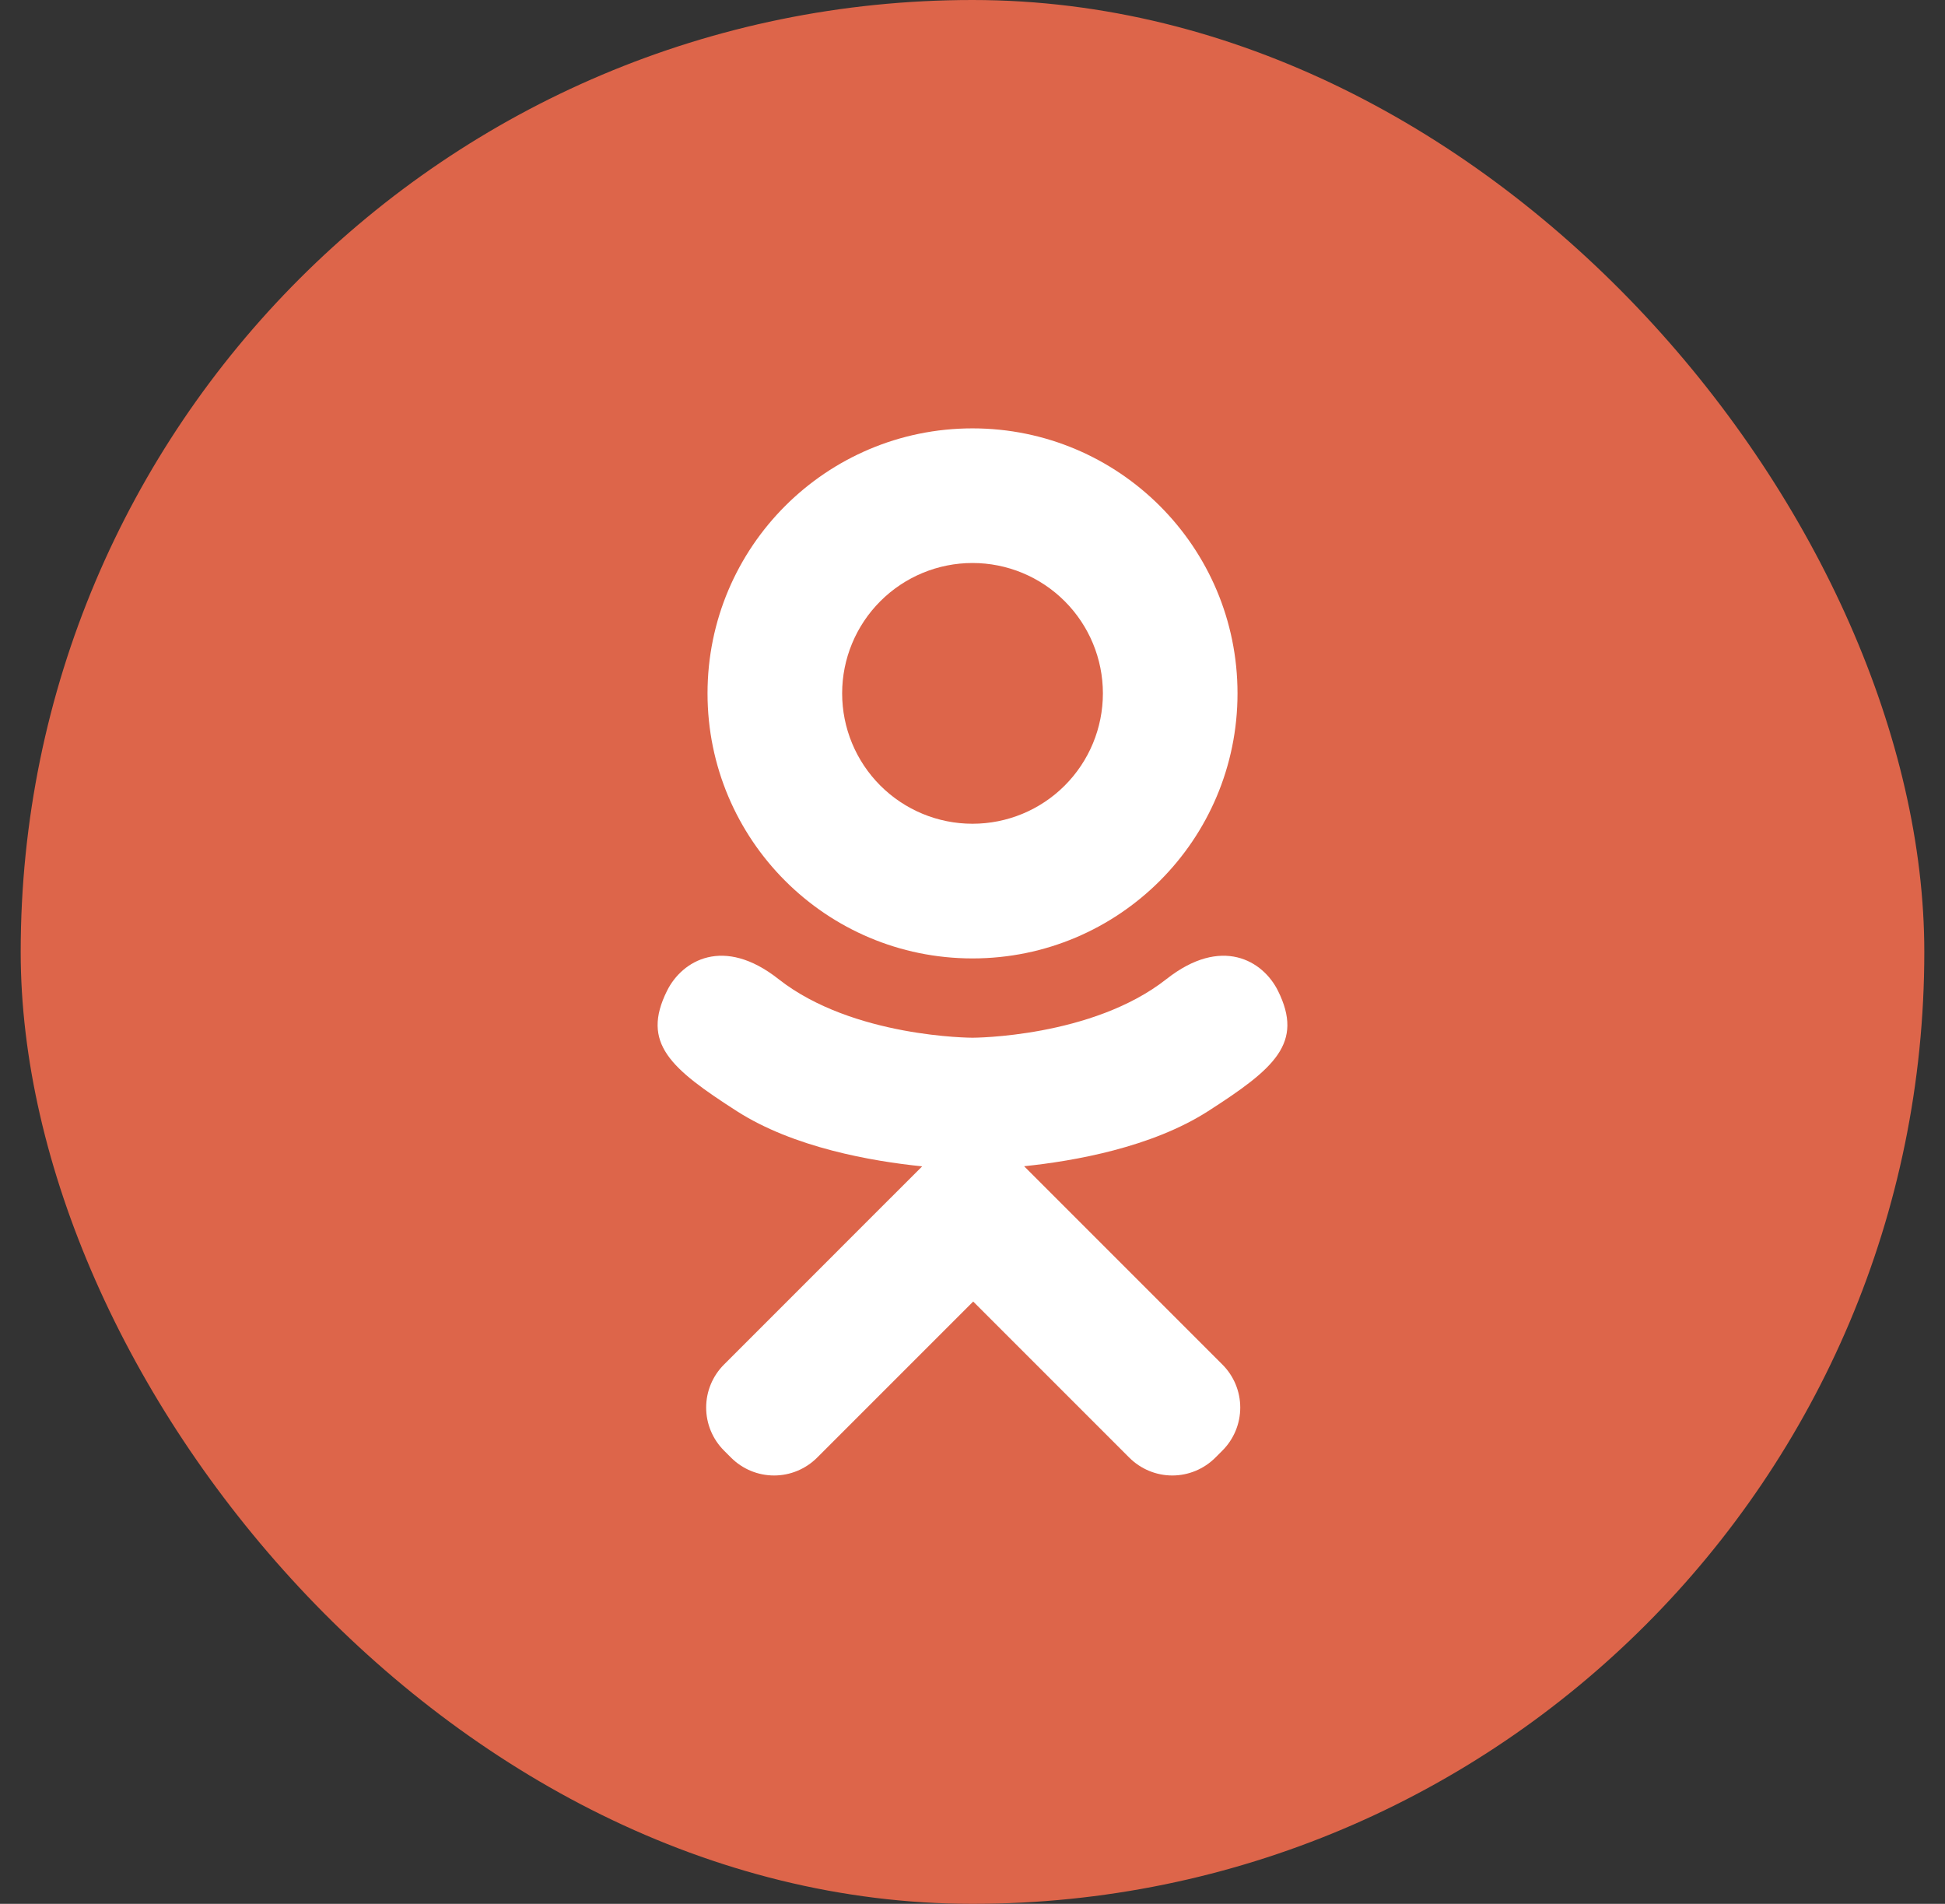
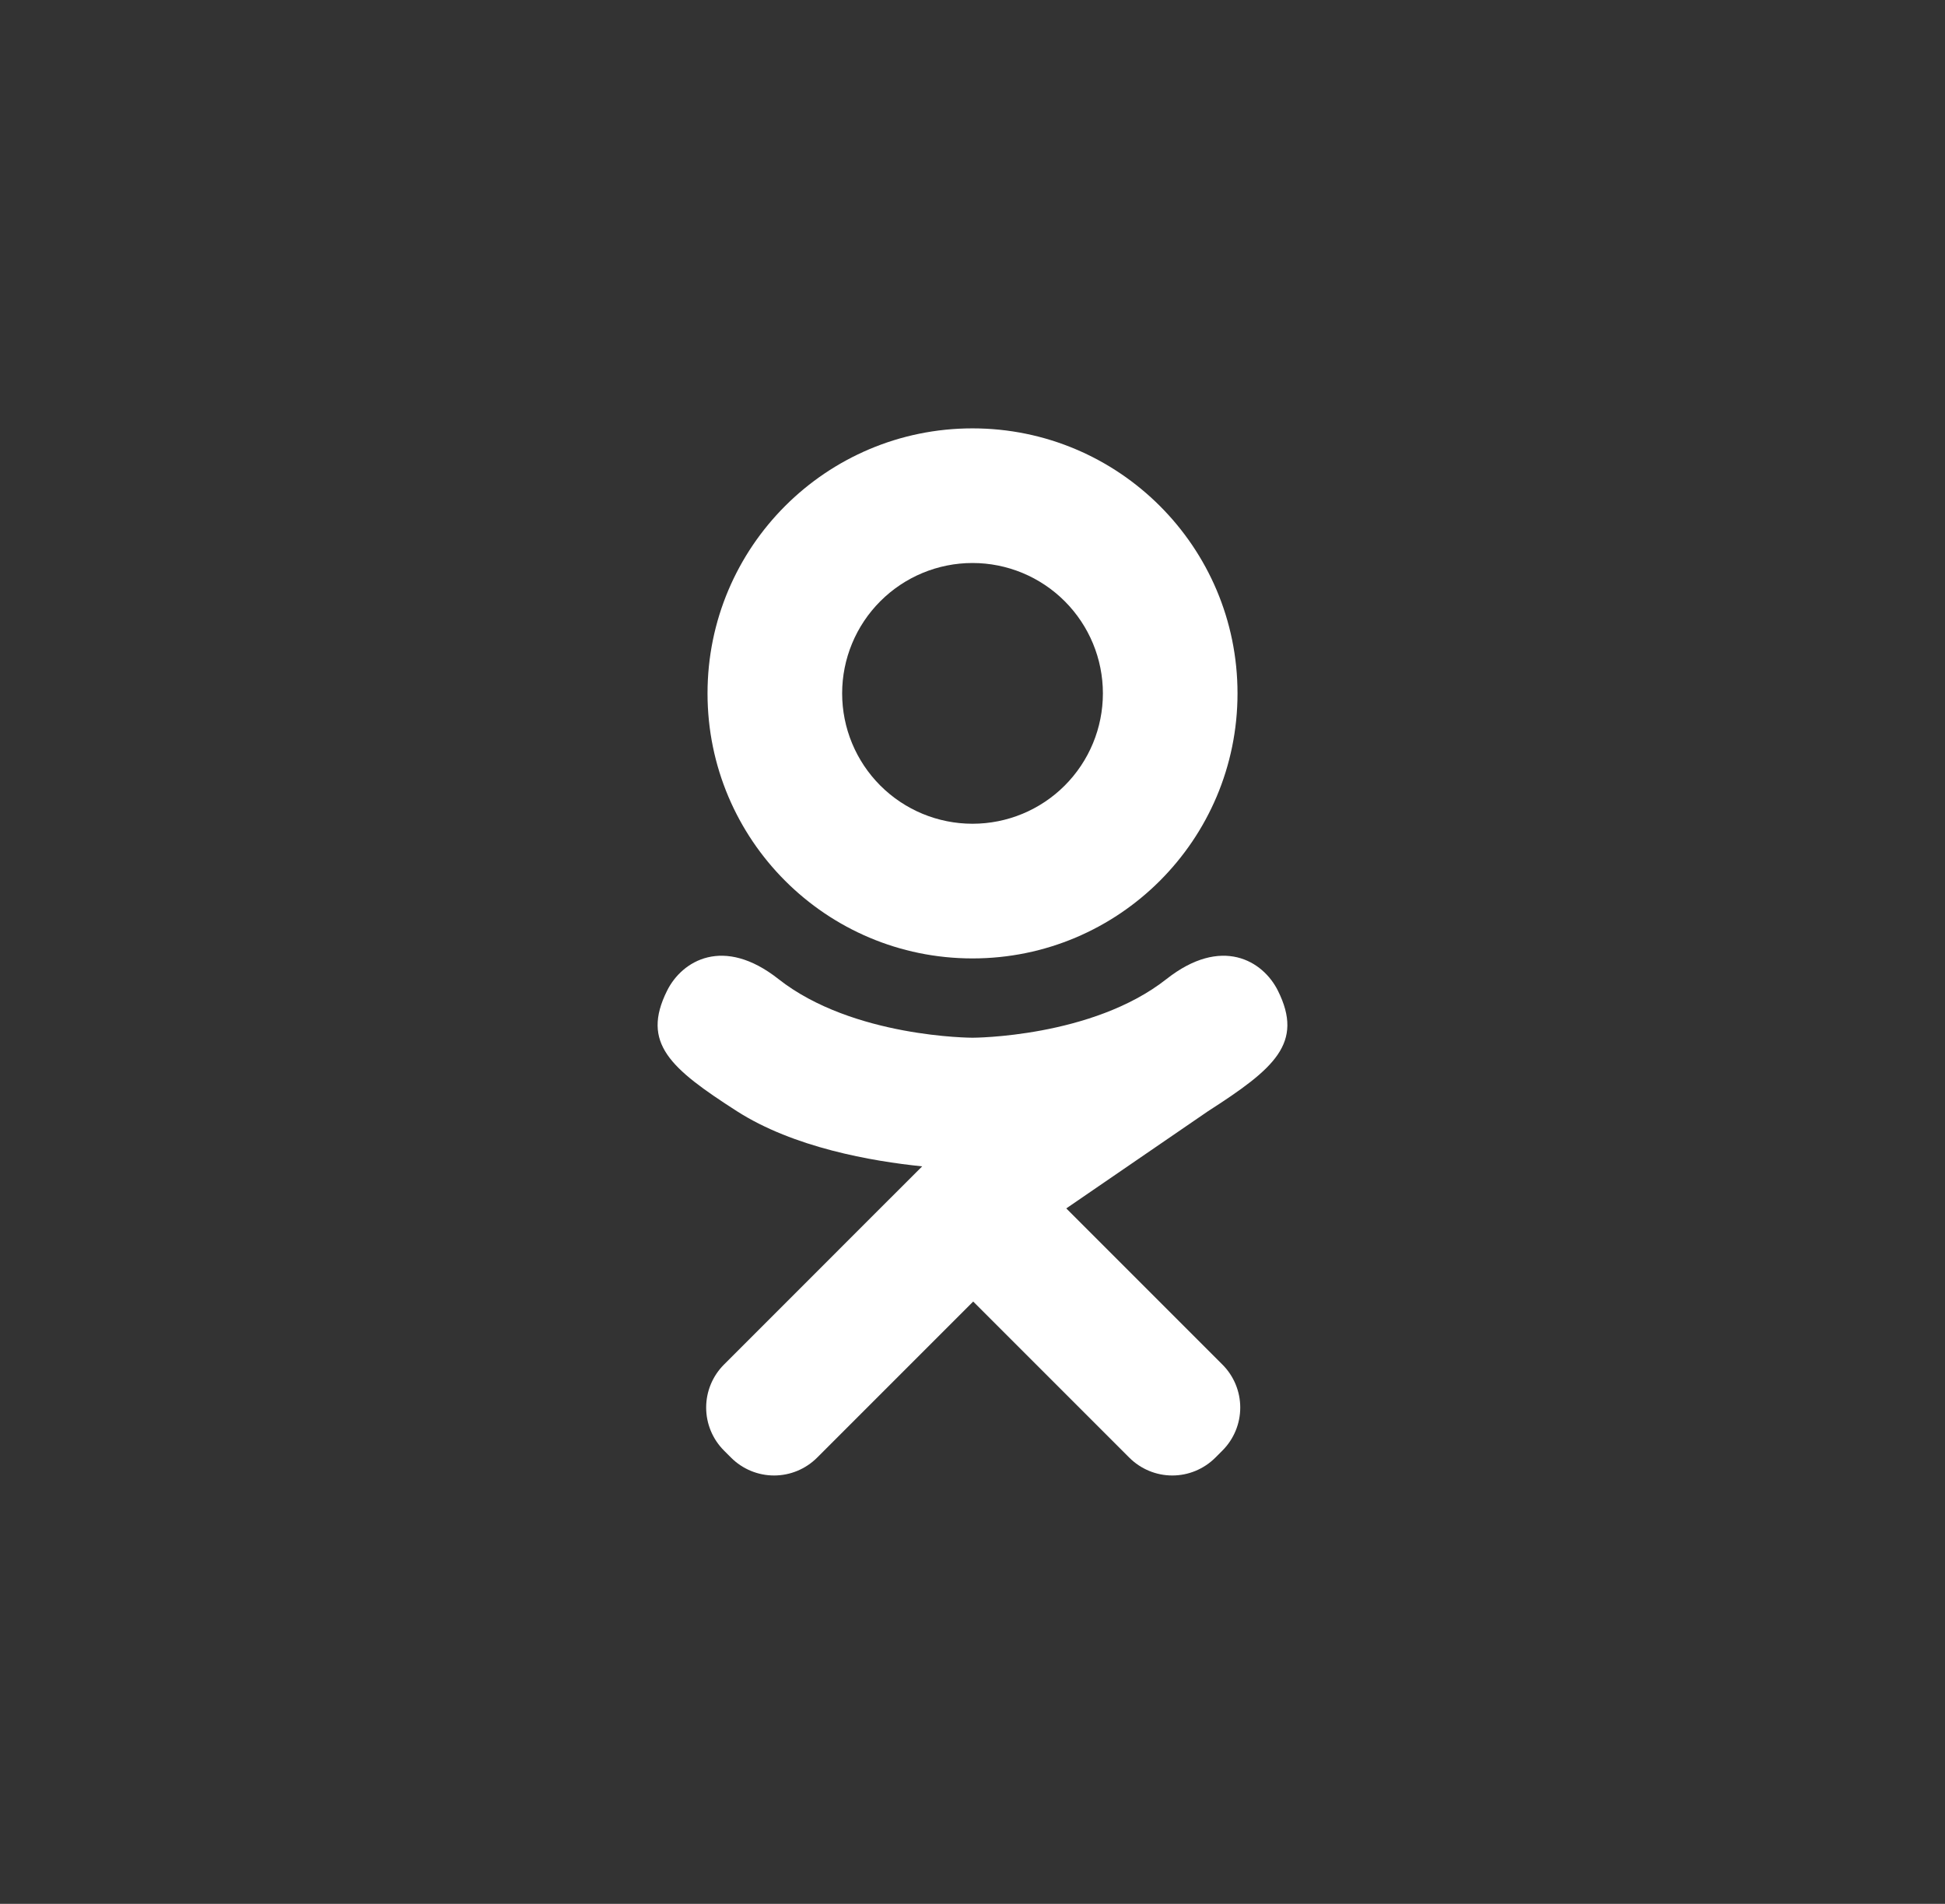
<svg xmlns="http://www.w3.org/2000/svg" width="47" height="46" viewBox="0 0 47 46" fill="none">
  <rect x="0" y="0" width="47" height="46" fill="#333333" stroke="none" />
-   <rect x="0.5" width="46" height="46" rx="23" fill="#DD654A" />
-   <path fill-rule="evenodd" clip-rule="evenodd" d="M29.904 16.753C29.904 20.29 27.036 23.157 23.5 23.157C19.964 23.157 17.097 20.29 17.097 16.753C17.097 13.217 19.964 10.35 23.5 10.35C27.037 10.35 29.904 13.217 29.904 16.753ZM26.651 16.753C26.651 15.918 26.319 15.117 25.728 14.526C25.137 13.935 24.336 13.603 23.5 13.603C22.665 13.603 21.864 13.935 21.273 14.526C20.682 15.117 20.35 15.918 20.35 16.753C20.35 17.589 20.682 18.39 21.273 18.981C21.864 19.572 22.665 19.903 23.5 19.903C24.336 19.903 25.137 19.572 25.728 18.981C26.319 18.39 26.651 17.589 26.651 16.753ZM28.187 23.656C29.519 22.607 30.52 23.211 30.881 23.938C31.511 25.204 30.799 25.816 29.192 26.848C27.831 27.721 25.965 28.052 24.747 28.178L25.766 29.197L29.54 32.971C29.815 33.246 29.97 33.619 29.97 34.009C29.97 34.398 29.815 34.772 29.54 35.047L29.367 35.22C29.091 35.495 28.718 35.65 28.328 35.65C27.939 35.65 27.566 35.495 27.29 35.22L23.517 31.447L19.744 35.22C19.468 35.495 19.095 35.65 18.705 35.65C18.316 35.65 17.942 35.495 17.667 35.22L17.494 35.047C17.219 34.772 17.064 34.398 17.064 34.009C17.064 33.619 17.219 33.246 17.494 32.971L21.267 29.197L22.284 28.181C21.066 28.057 19.18 27.728 17.807 26.848C16.2 25.816 15.489 25.204 16.119 23.938C16.48 23.211 17.482 22.607 18.812 23.656C20.611 25.073 23.5 25.073 23.5 25.073C23.5 25.073 26.389 25.073 28.187 23.656Z" fill="white" />
+   <path fill-rule="evenodd" clip-rule="evenodd" d="M29.904 16.753C29.904 20.29 27.036 23.157 23.5 23.157C19.964 23.157 17.097 20.29 17.097 16.753C17.097 13.217 19.964 10.35 23.5 10.35C27.037 10.35 29.904 13.217 29.904 16.753ZM26.651 16.753C26.651 15.918 26.319 15.117 25.728 14.526C25.137 13.935 24.336 13.603 23.5 13.603C22.665 13.603 21.864 13.935 21.273 14.526C20.682 15.117 20.35 15.918 20.35 16.753C20.35 17.589 20.682 18.39 21.273 18.981C21.864 19.572 22.665 19.903 23.5 19.903C24.336 19.903 25.137 19.572 25.728 18.981C26.319 18.39 26.651 17.589 26.651 16.753ZM28.187 23.656C29.519 22.607 30.52 23.211 30.881 23.938C31.511 25.204 30.799 25.816 29.192 26.848L25.766 29.197L29.54 32.971C29.815 33.246 29.97 33.619 29.97 34.009C29.97 34.398 29.815 34.772 29.54 35.047L29.367 35.22C29.091 35.495 28.718 35.65 28.328 35.65C27.939 35.65 27.566 35.495 27.29 35.22L23.517 31.447L19.744 35.22C19.468 35.495 19.095 35.65 18.705 35.65C18.316 35.65 17.942 35.495 17.667 35.22L17.494 35.047C17.219 34.772 17.064 34.398 17.064 34.009C17.064 33.619 17.219 33.246 17.494 32.971L21.267 29.197L22.284 28.181C21.066 28.057 19.18 27.728 17.807 26.848C16.2 25.816 15.489 25.204 16.119 23.938C16.48 23.211 17.482 22.607 18.812 23.656C20.611 25.073 23.5 25.073 23.5 25.073C23.5 25.073 26.389 25.073 28.187 23.656Z" fill="white" />
</svg>